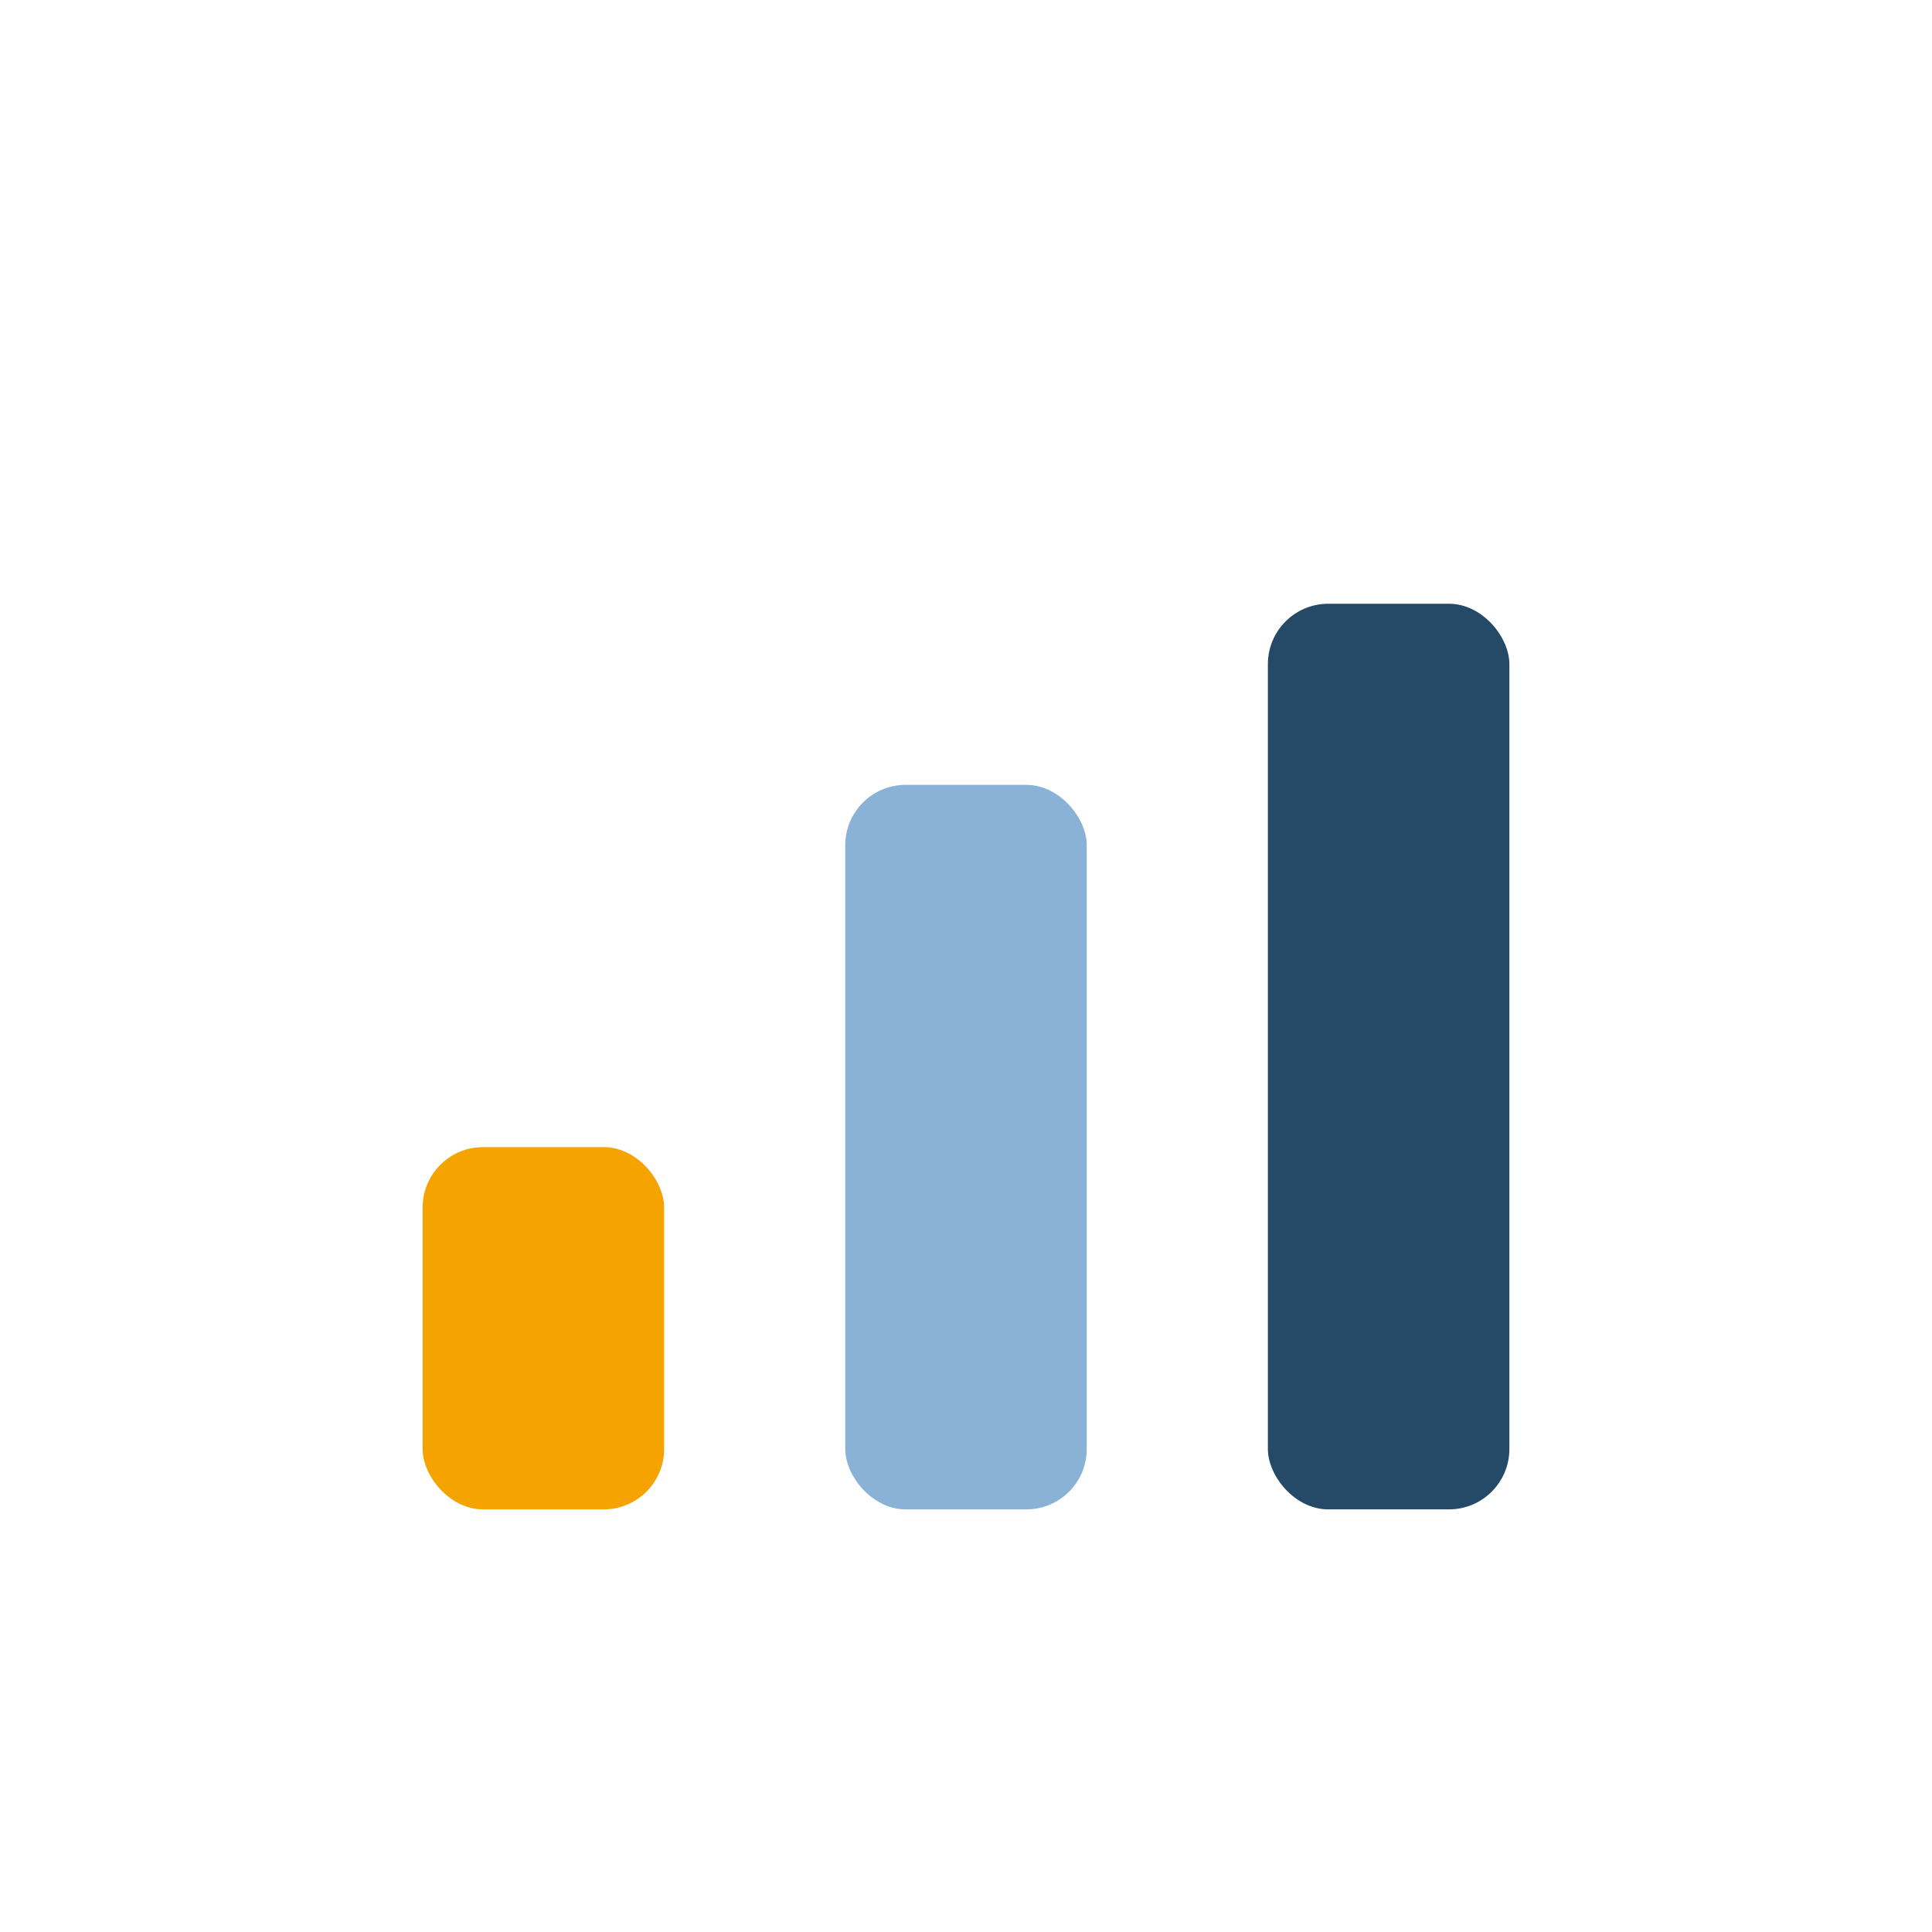
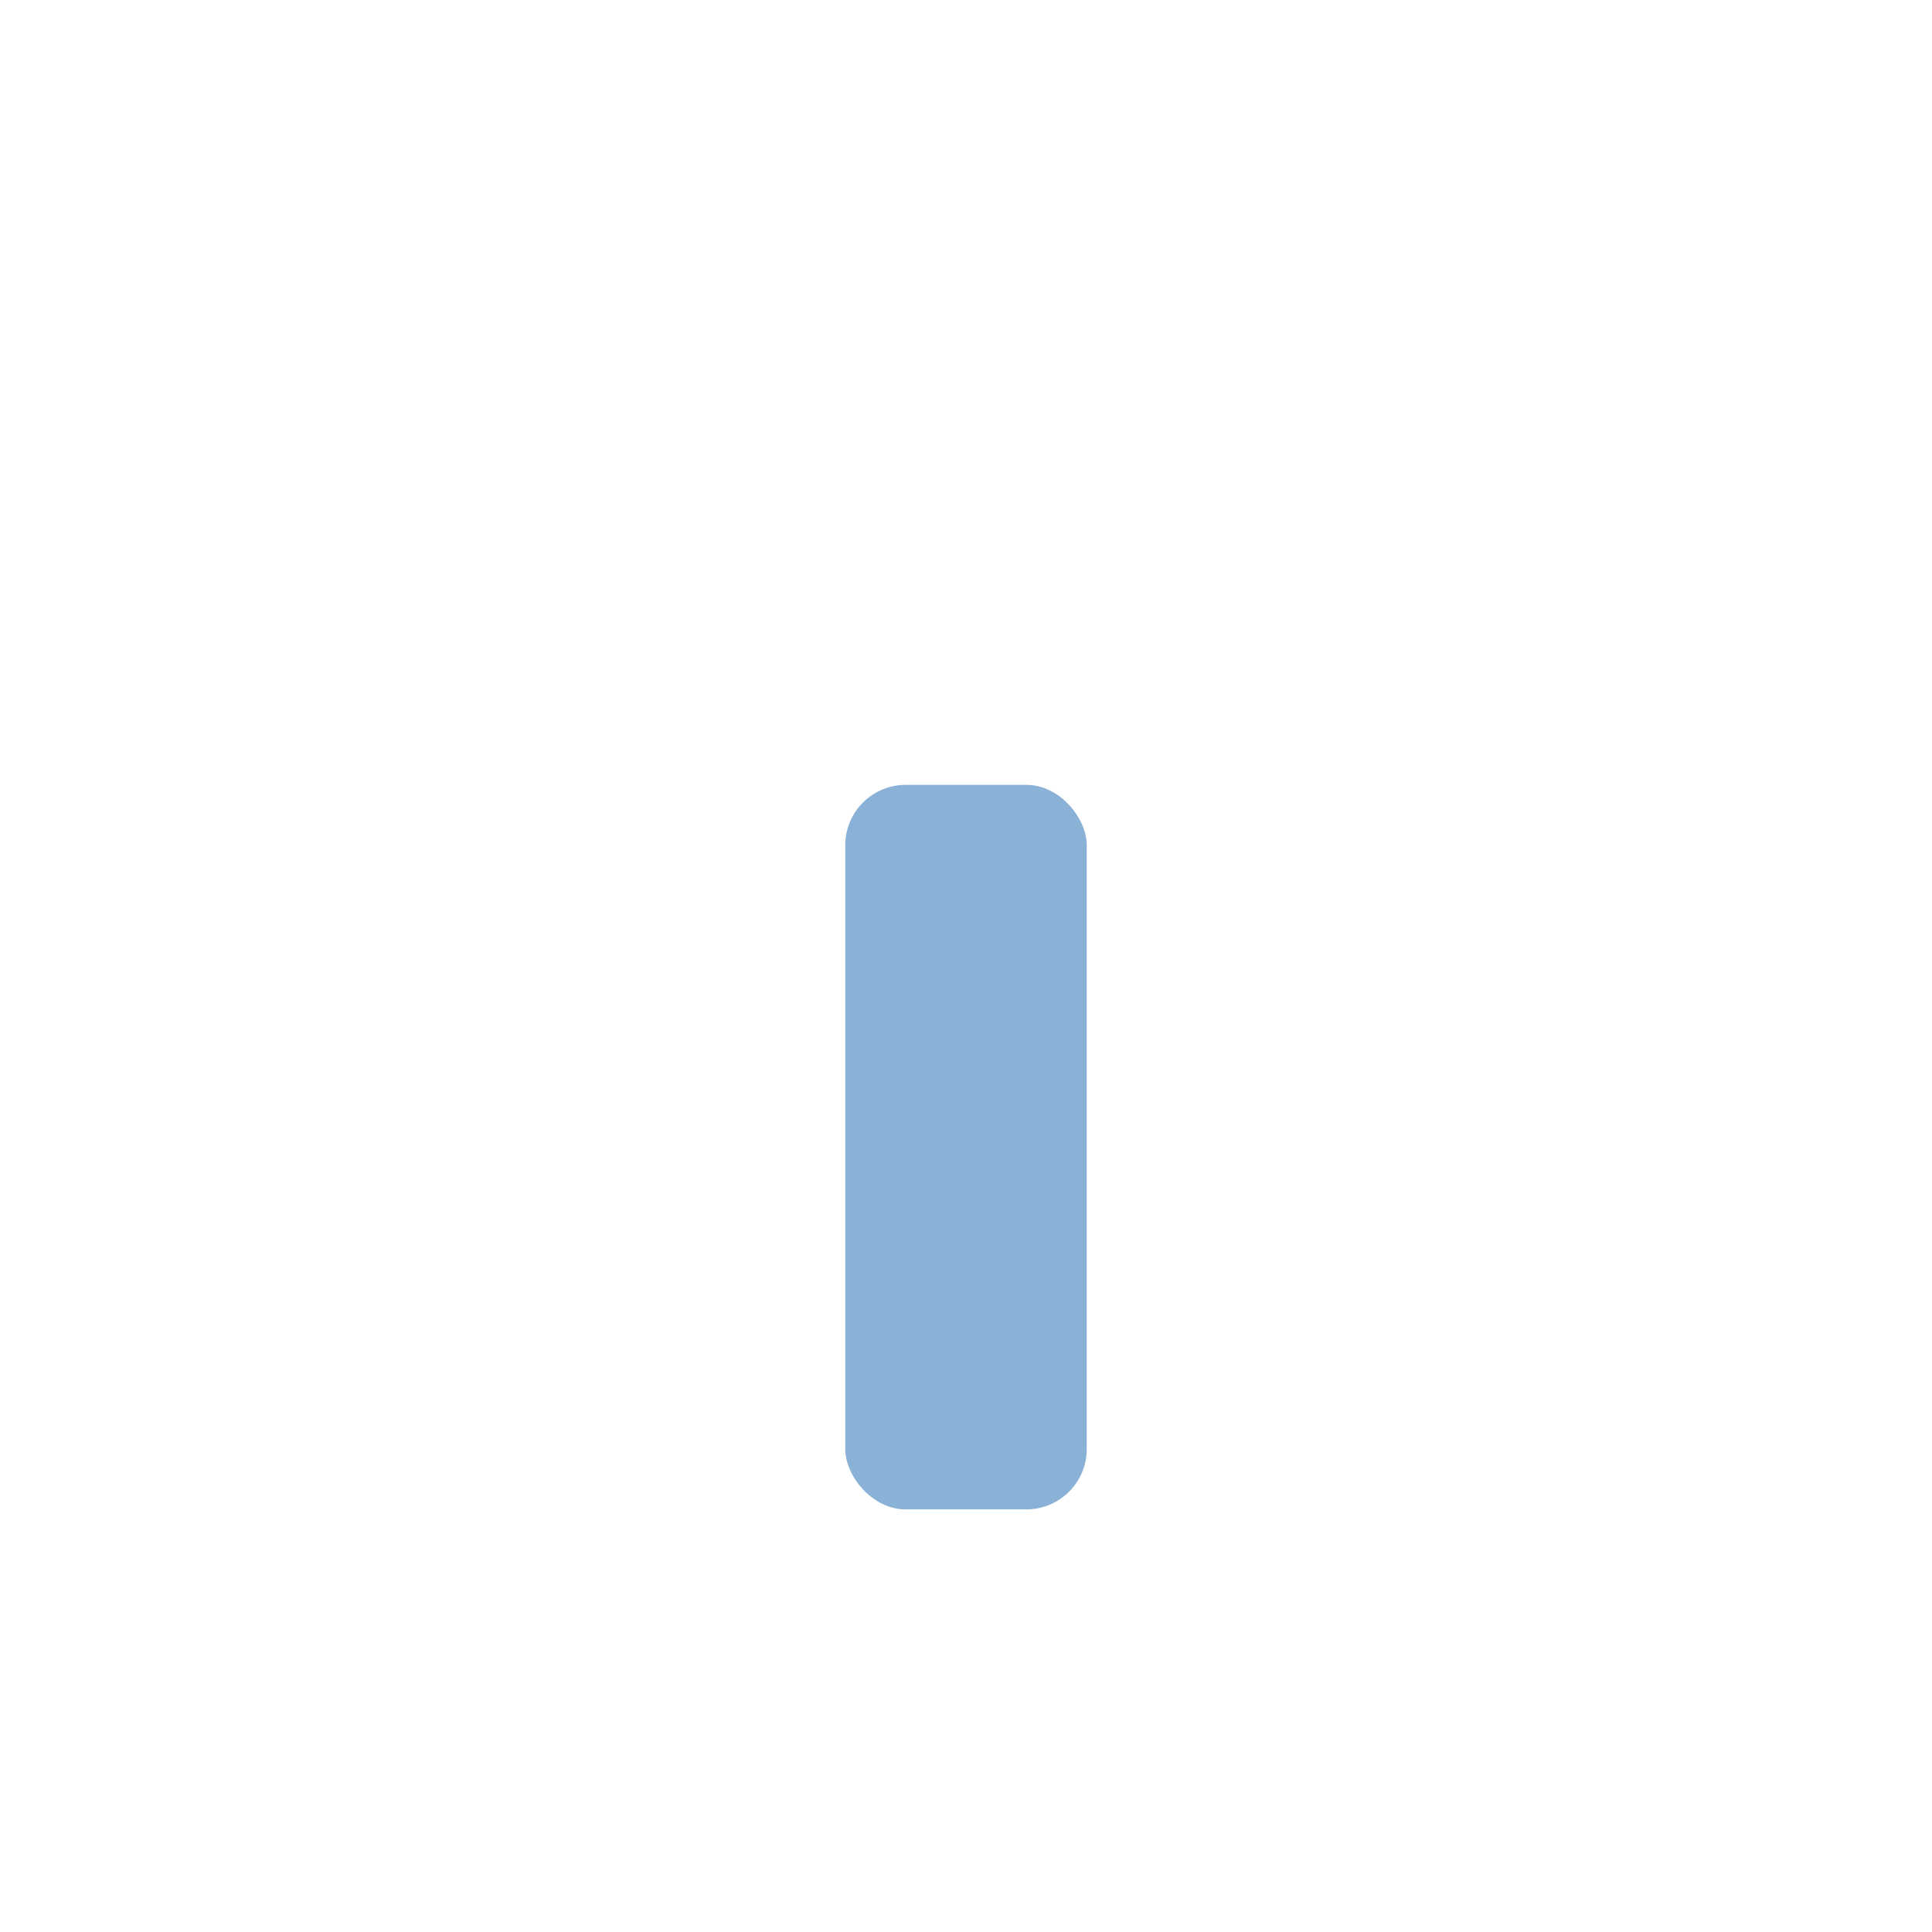
<svg xmlns="http://www.w3.org/2000/svg" width="32" height="32" viewBox="0 0 32 32">
-   <rect x="7" y="19" width="4" height="6" rx="1" fill="#F4A300" />
  <rect x="14" y="13" width="4" height="12" rx="1" fill="#89B2D6" />
-   <rect x="21" y="10" width="4" height="15" rx="1" fill="#244A68" />
</svg>